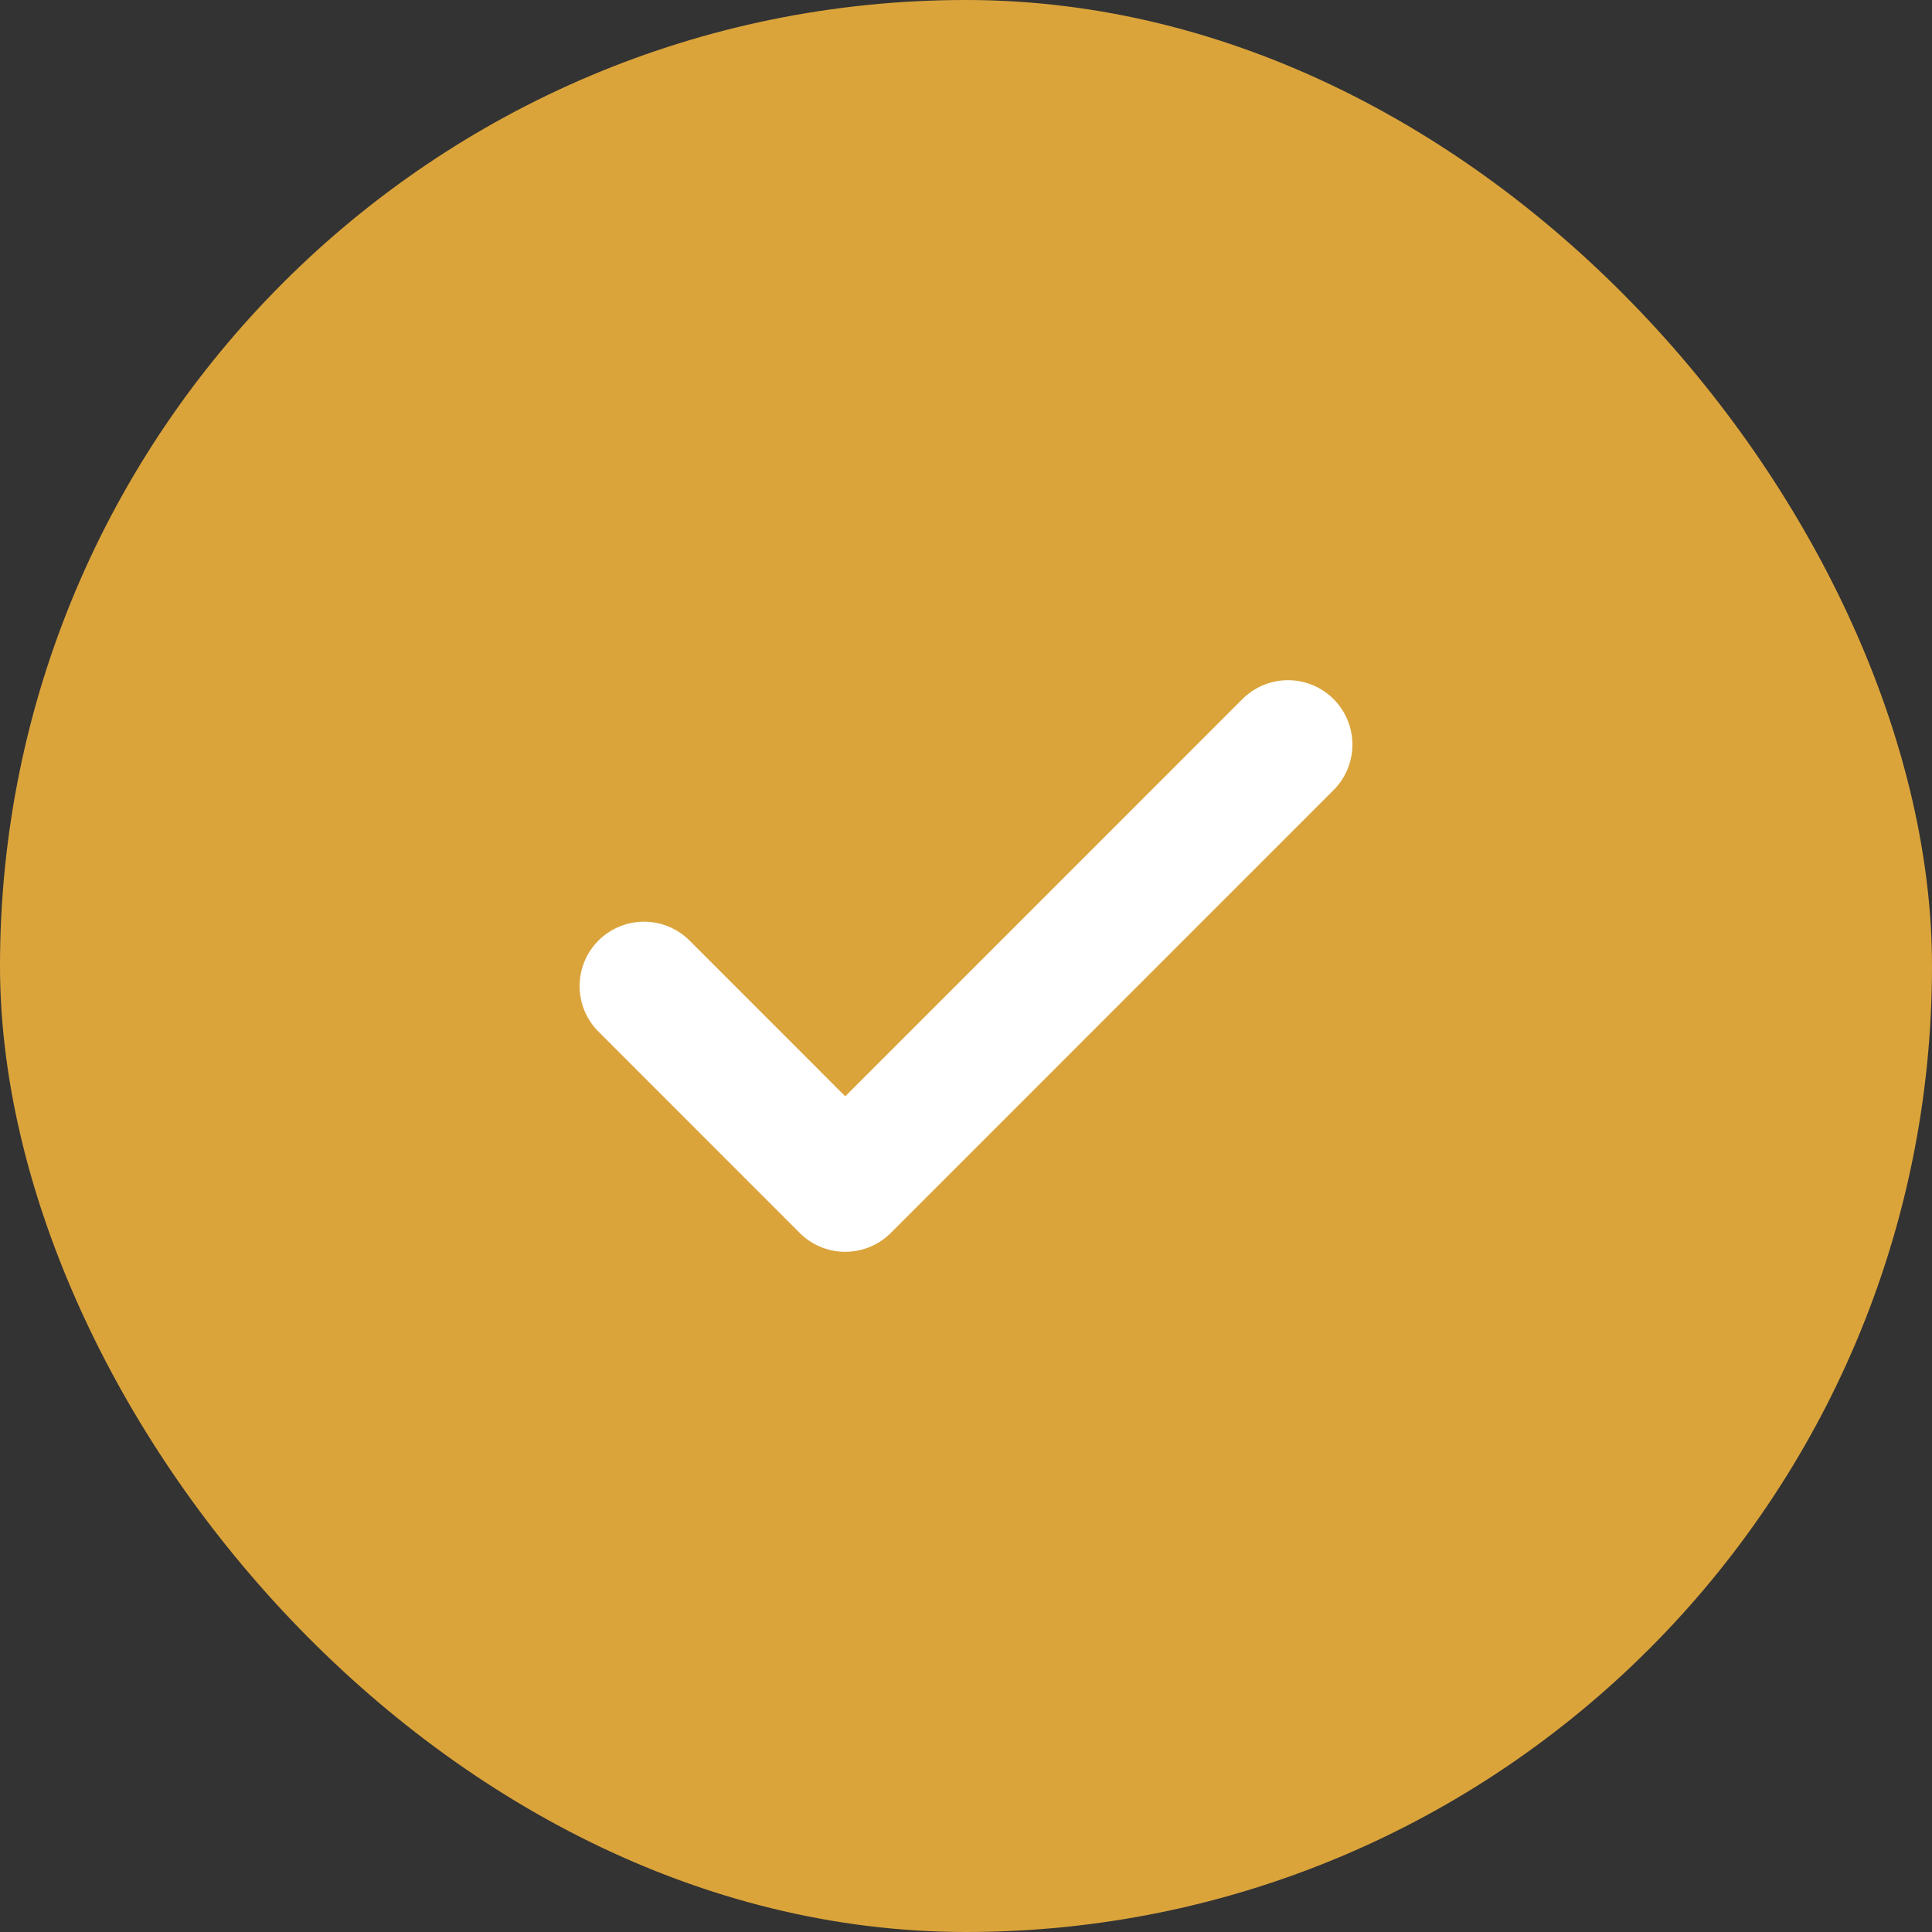
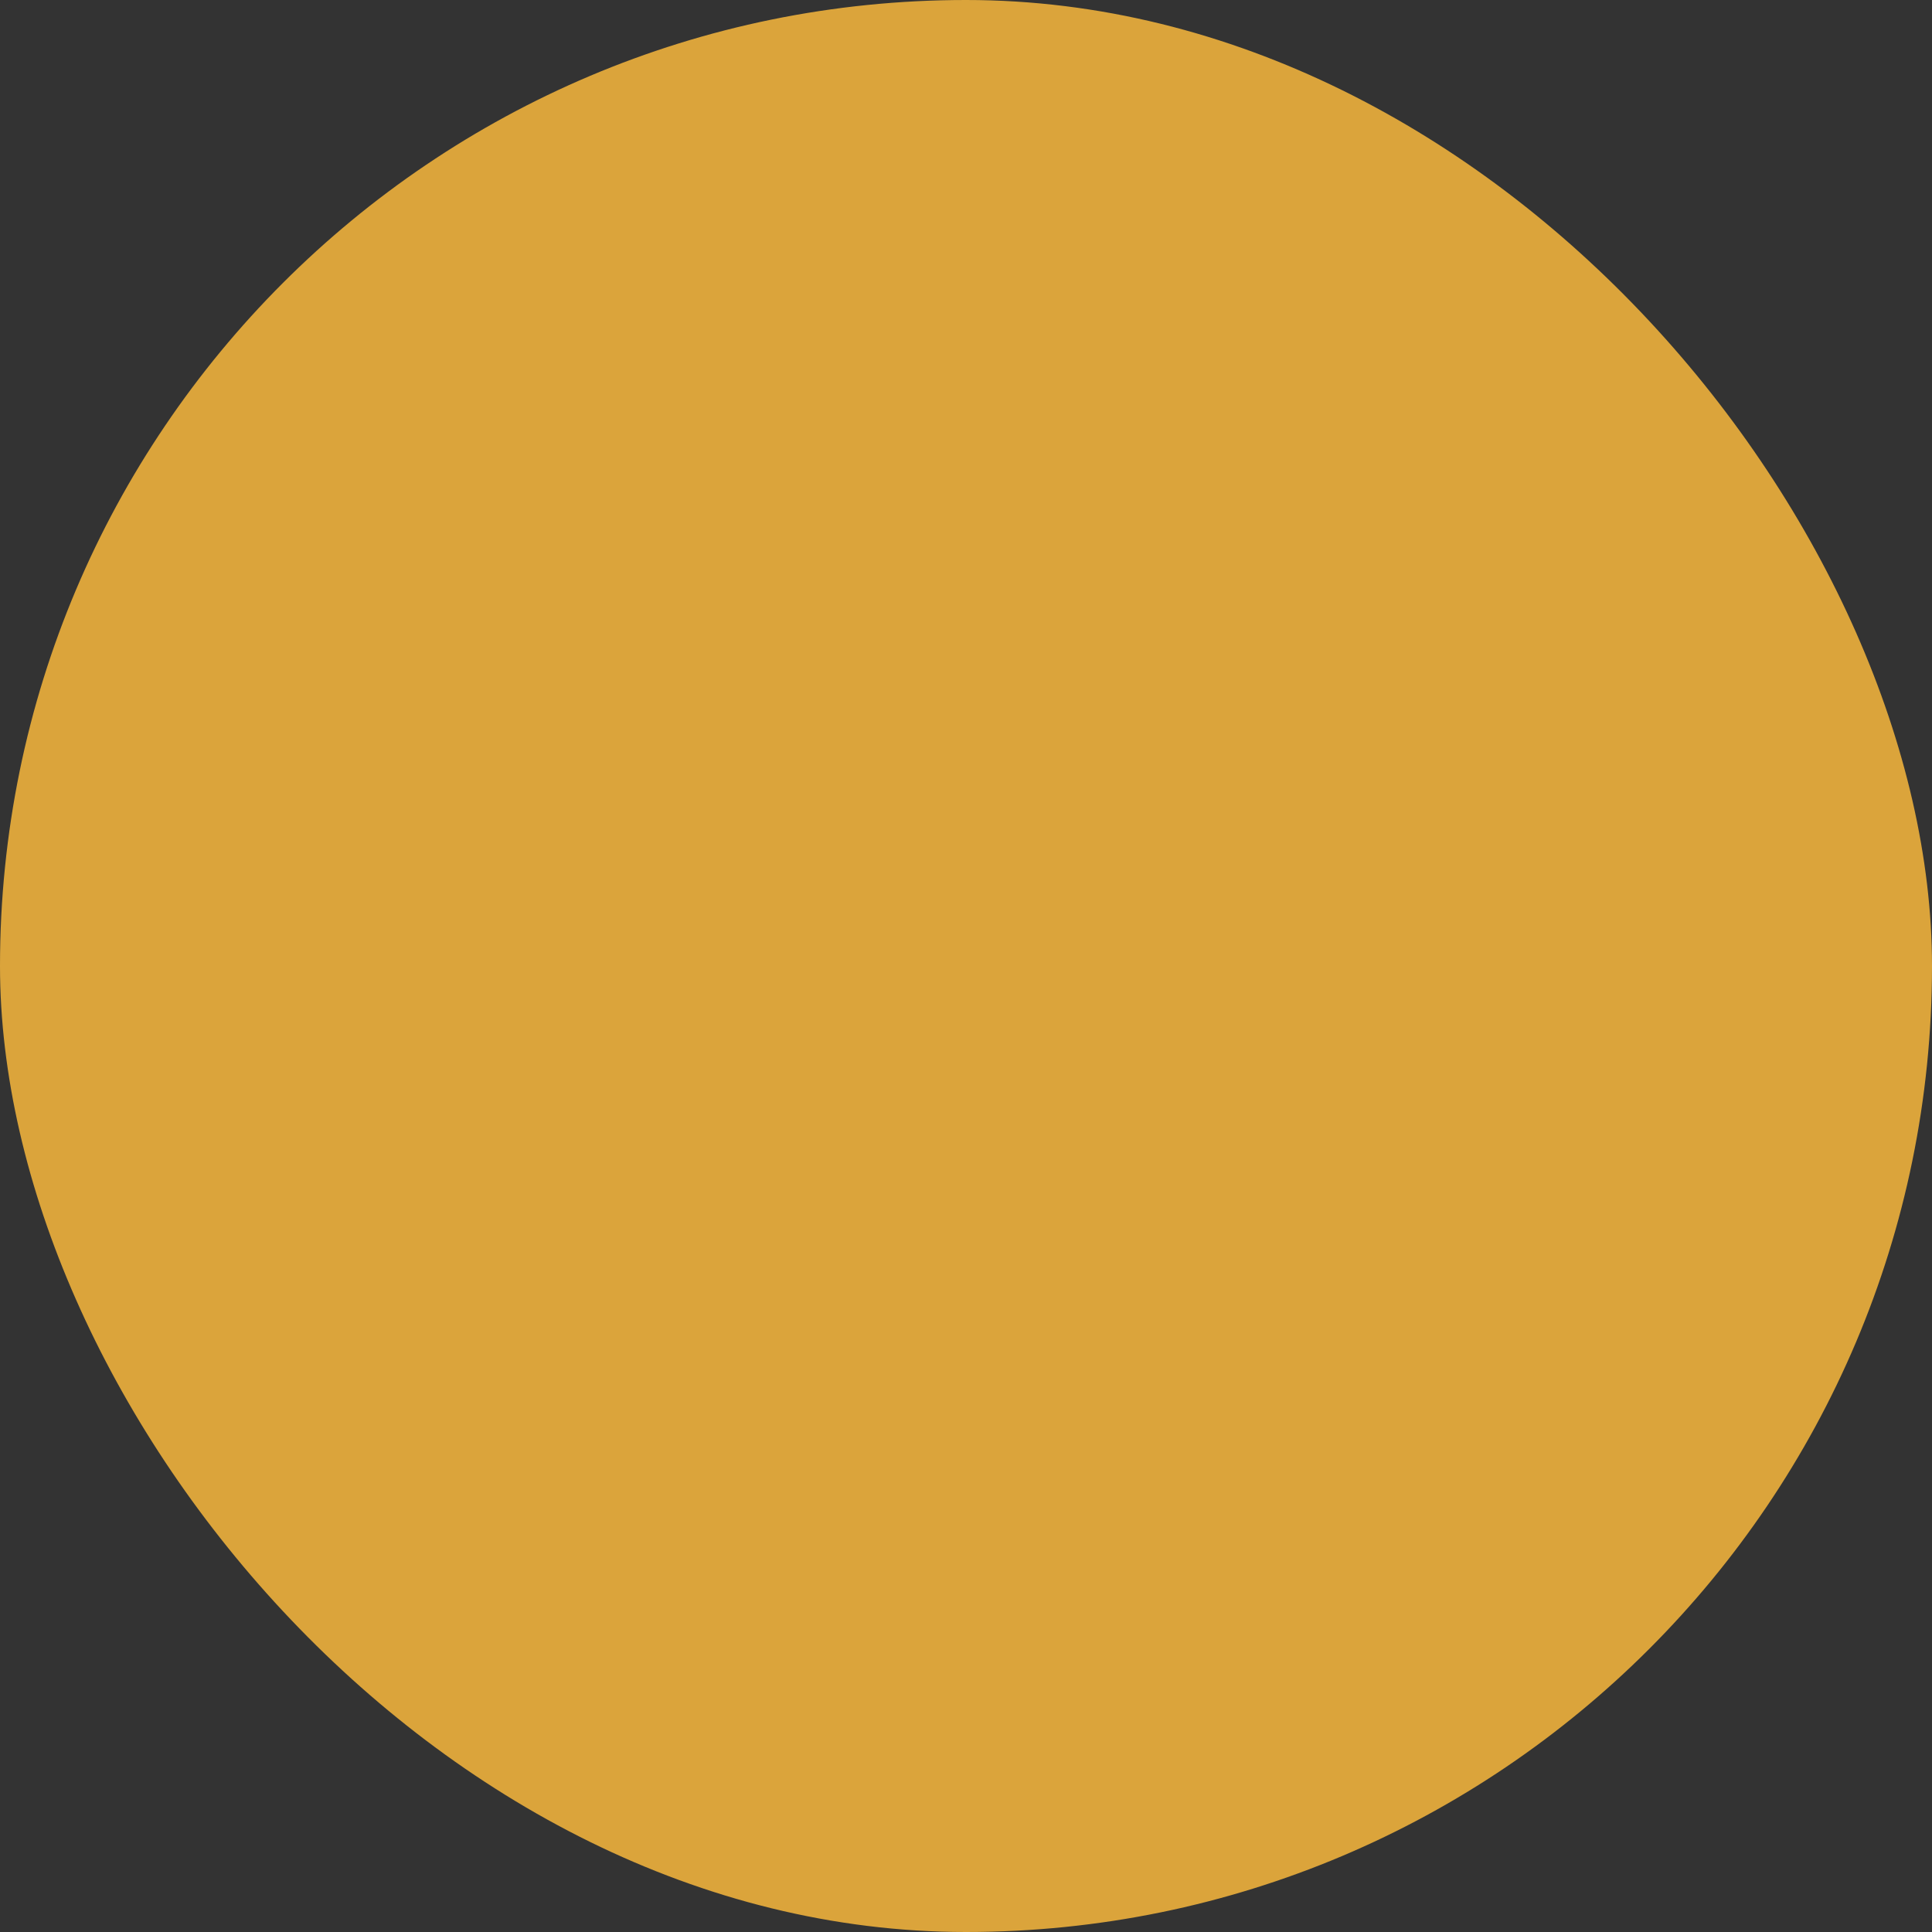
<svg xmlns="http://www.w3.org/2000/svg" width="30" height="30" viewBox="0 0 30 30" fill="none">
  <rect x="0" y="0" width="30" height="30" fill="#333333" stroke="none" />
  <rect width="30" height="30" rx="15" fill="#DBA43B" />
-   <path d="M20 11.562L13.125 18.438L10 15.312" stroke="white" stroke-width="2" stroke-linecap="round" stroke-linejoin="round" />
</svg>